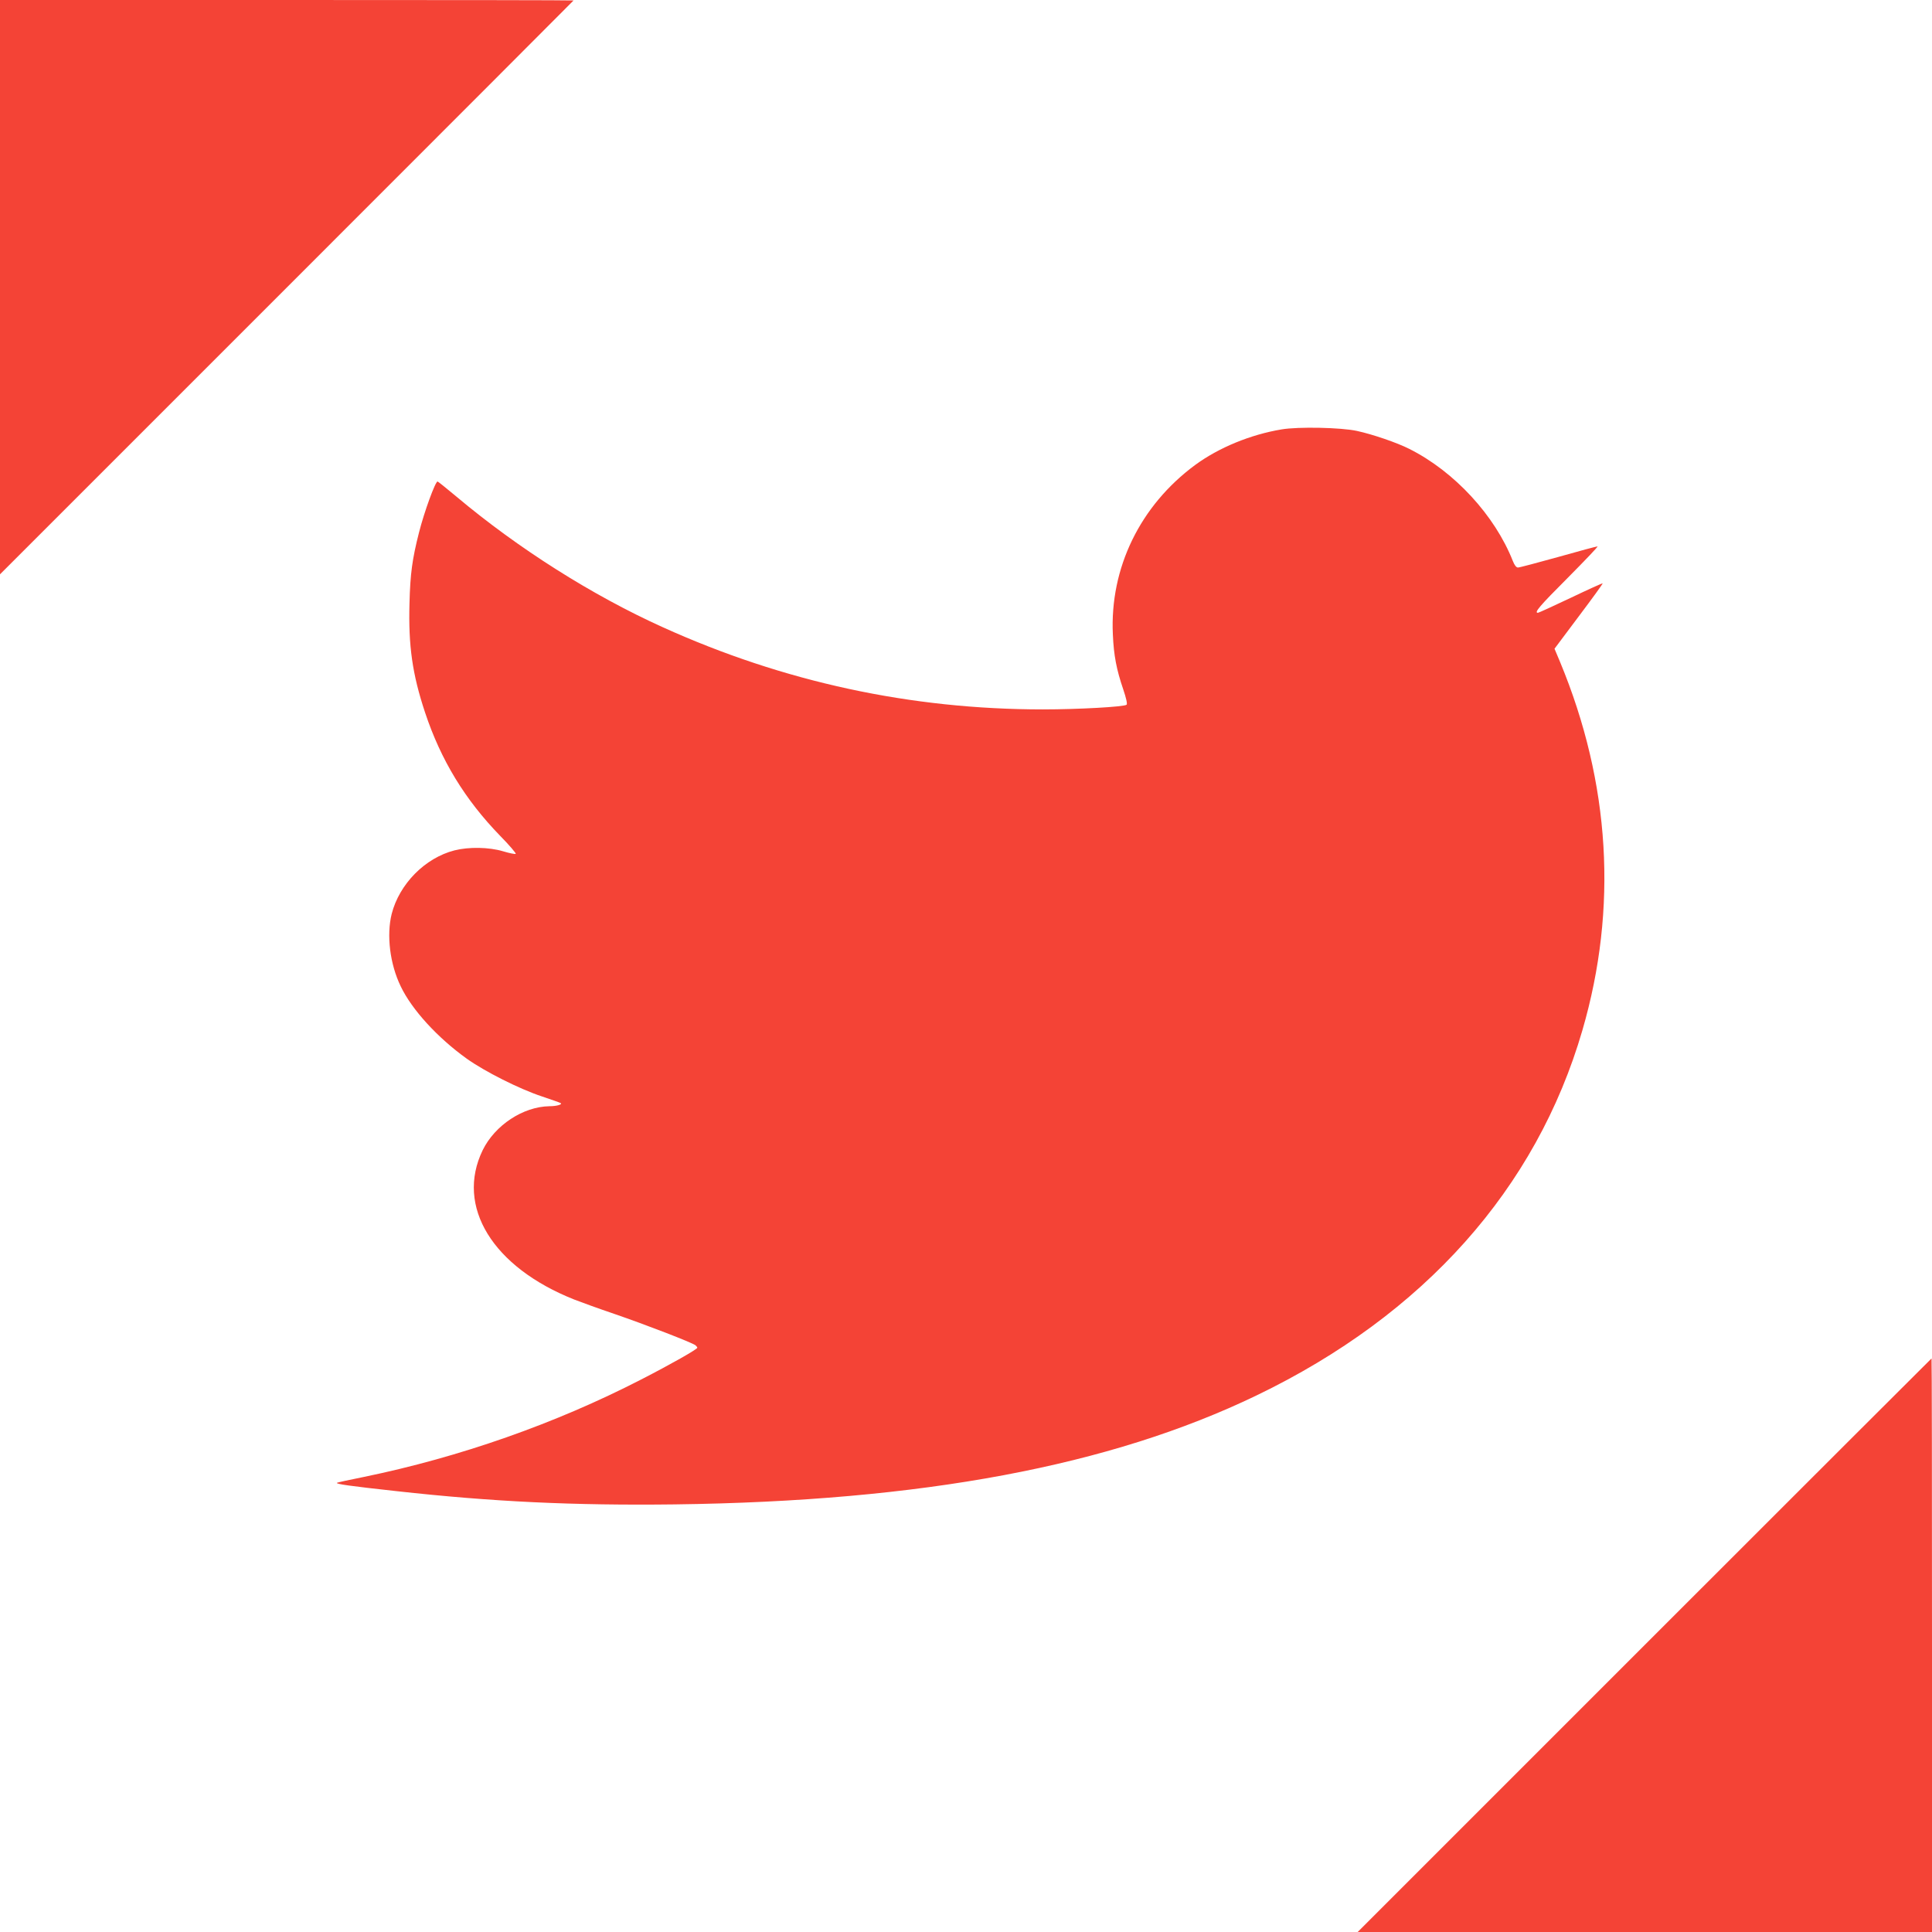
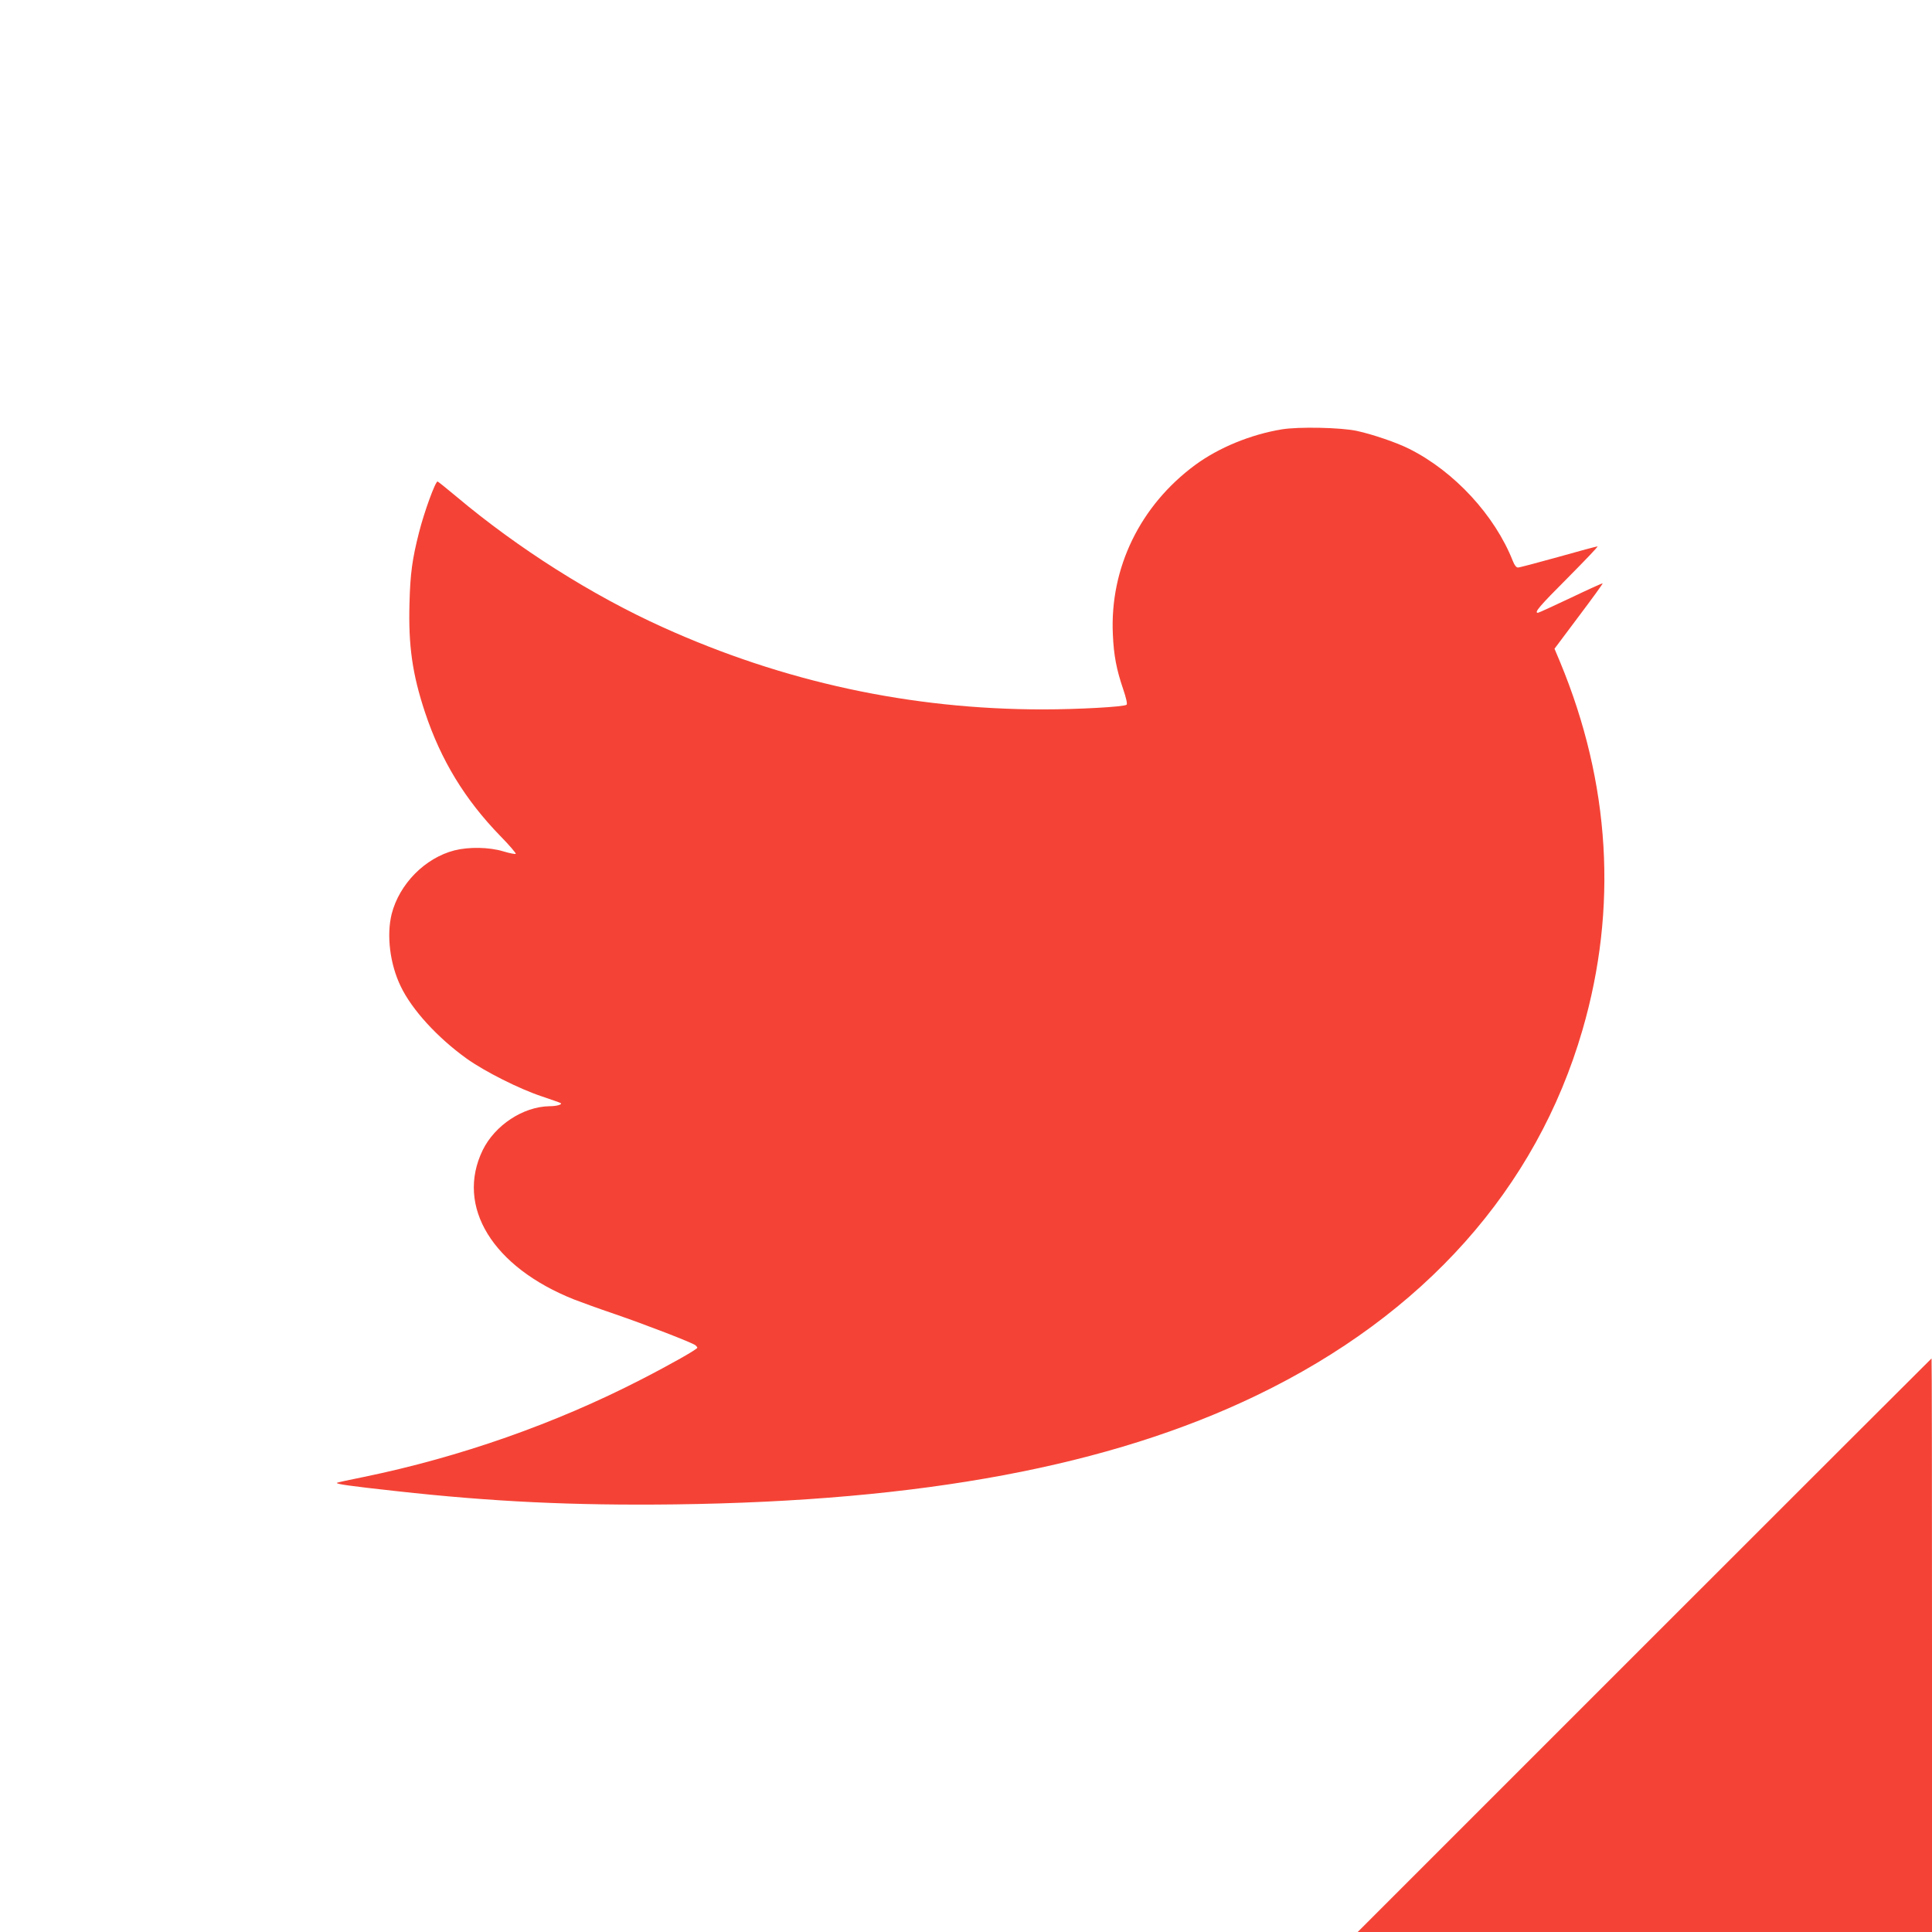
<svg xmlns="http://www.w3.org/2000/svg" version="1.0" width="1280pt" height="1280pt" viewBox="0 0 1280 1280" preserveAspectRatio="xMidYMid meet">
  <g transform="translate(0,1280) scale(0.1,-0.1)" fill="#f44336" stroke="none">
-     <path d="M0 10898 l0 -1903 1900 1900 c1045 1045 1900 1901 1900 1902 0 2 -855 3 -1900 3 l-1900 0 0 -1902z" />
    <path d="M8490 9955 c-204 -34 -414 -120 -571 -235 -365 -269 -567 -683 -546 -1124 6 -139 24 -232 69 -364 19 -56 28 -96 22 -101 -15 -14 -322 -31 -554 -31 -876 0 -1719 182 -2520 545 -467 211 -958 522 -1365 864 -66 55 -123 101 -126 101 -15 0 -89 -203 -123 -338 -45 -177 -58 -272 -63 -468 -8 -282 19 -471 103 -724 105 -316 264 -577 498 -818 60 -61 106 -115 103 -119 -4 -3 -41 4 -84 17 -94 28 -227 30 -322 6 -195 -50 -365 -222 -416 -421 -35 -140 -12 -332 60 -480 74 -155 244 -340 436 -478 120 -86 351 -202 499 -251 63 -21 119 -41 124 -44 15 -9 -25 -21 -74 -21 -175 -3 -361 -126 -442 -291 -181 -373 65 -775 607 -990 41 -16 162 -60 268 -96 201 -69 513 -189 535 -207 6 -5 12 -13 12 -16 0 -10 -176 -110 -375 -212 -566 -291 -1198 -513 -1834 -644 -96 -19 -177 -37 -179 -39 -8 -8 83 -21 393 -55 641 -71 1175 -96 1845 -88 1640 21 2885 254 3855 722 1109 534 1854 1370 2159 2420 235 808 185 1636 -148 2439 l-37 88 161 215 c89 118 160 216 158 218 -2 2 -97 -41 -212 -96 -114 -54 -212 -99 -217 -99 -27 0 10 44 198 232 114 115 203 208 197 208 -6 0 -123 -31 -260 -70 -137 -38 -257 -70 -267 -70 -11 0 -23 15 -34 43 -119 302 -387 593 -686 743 -81 41 -241 96 -347 119 -105 23 -389 29 -500 10z" />
    <path d="M10895 1900 l-1900 -1900 1903 0 1902 0 0 1900 c0 1045 -1 1900 -3 1900 -1 0 -857 -855 -1902 -1900z" />
  </g>
</svg>